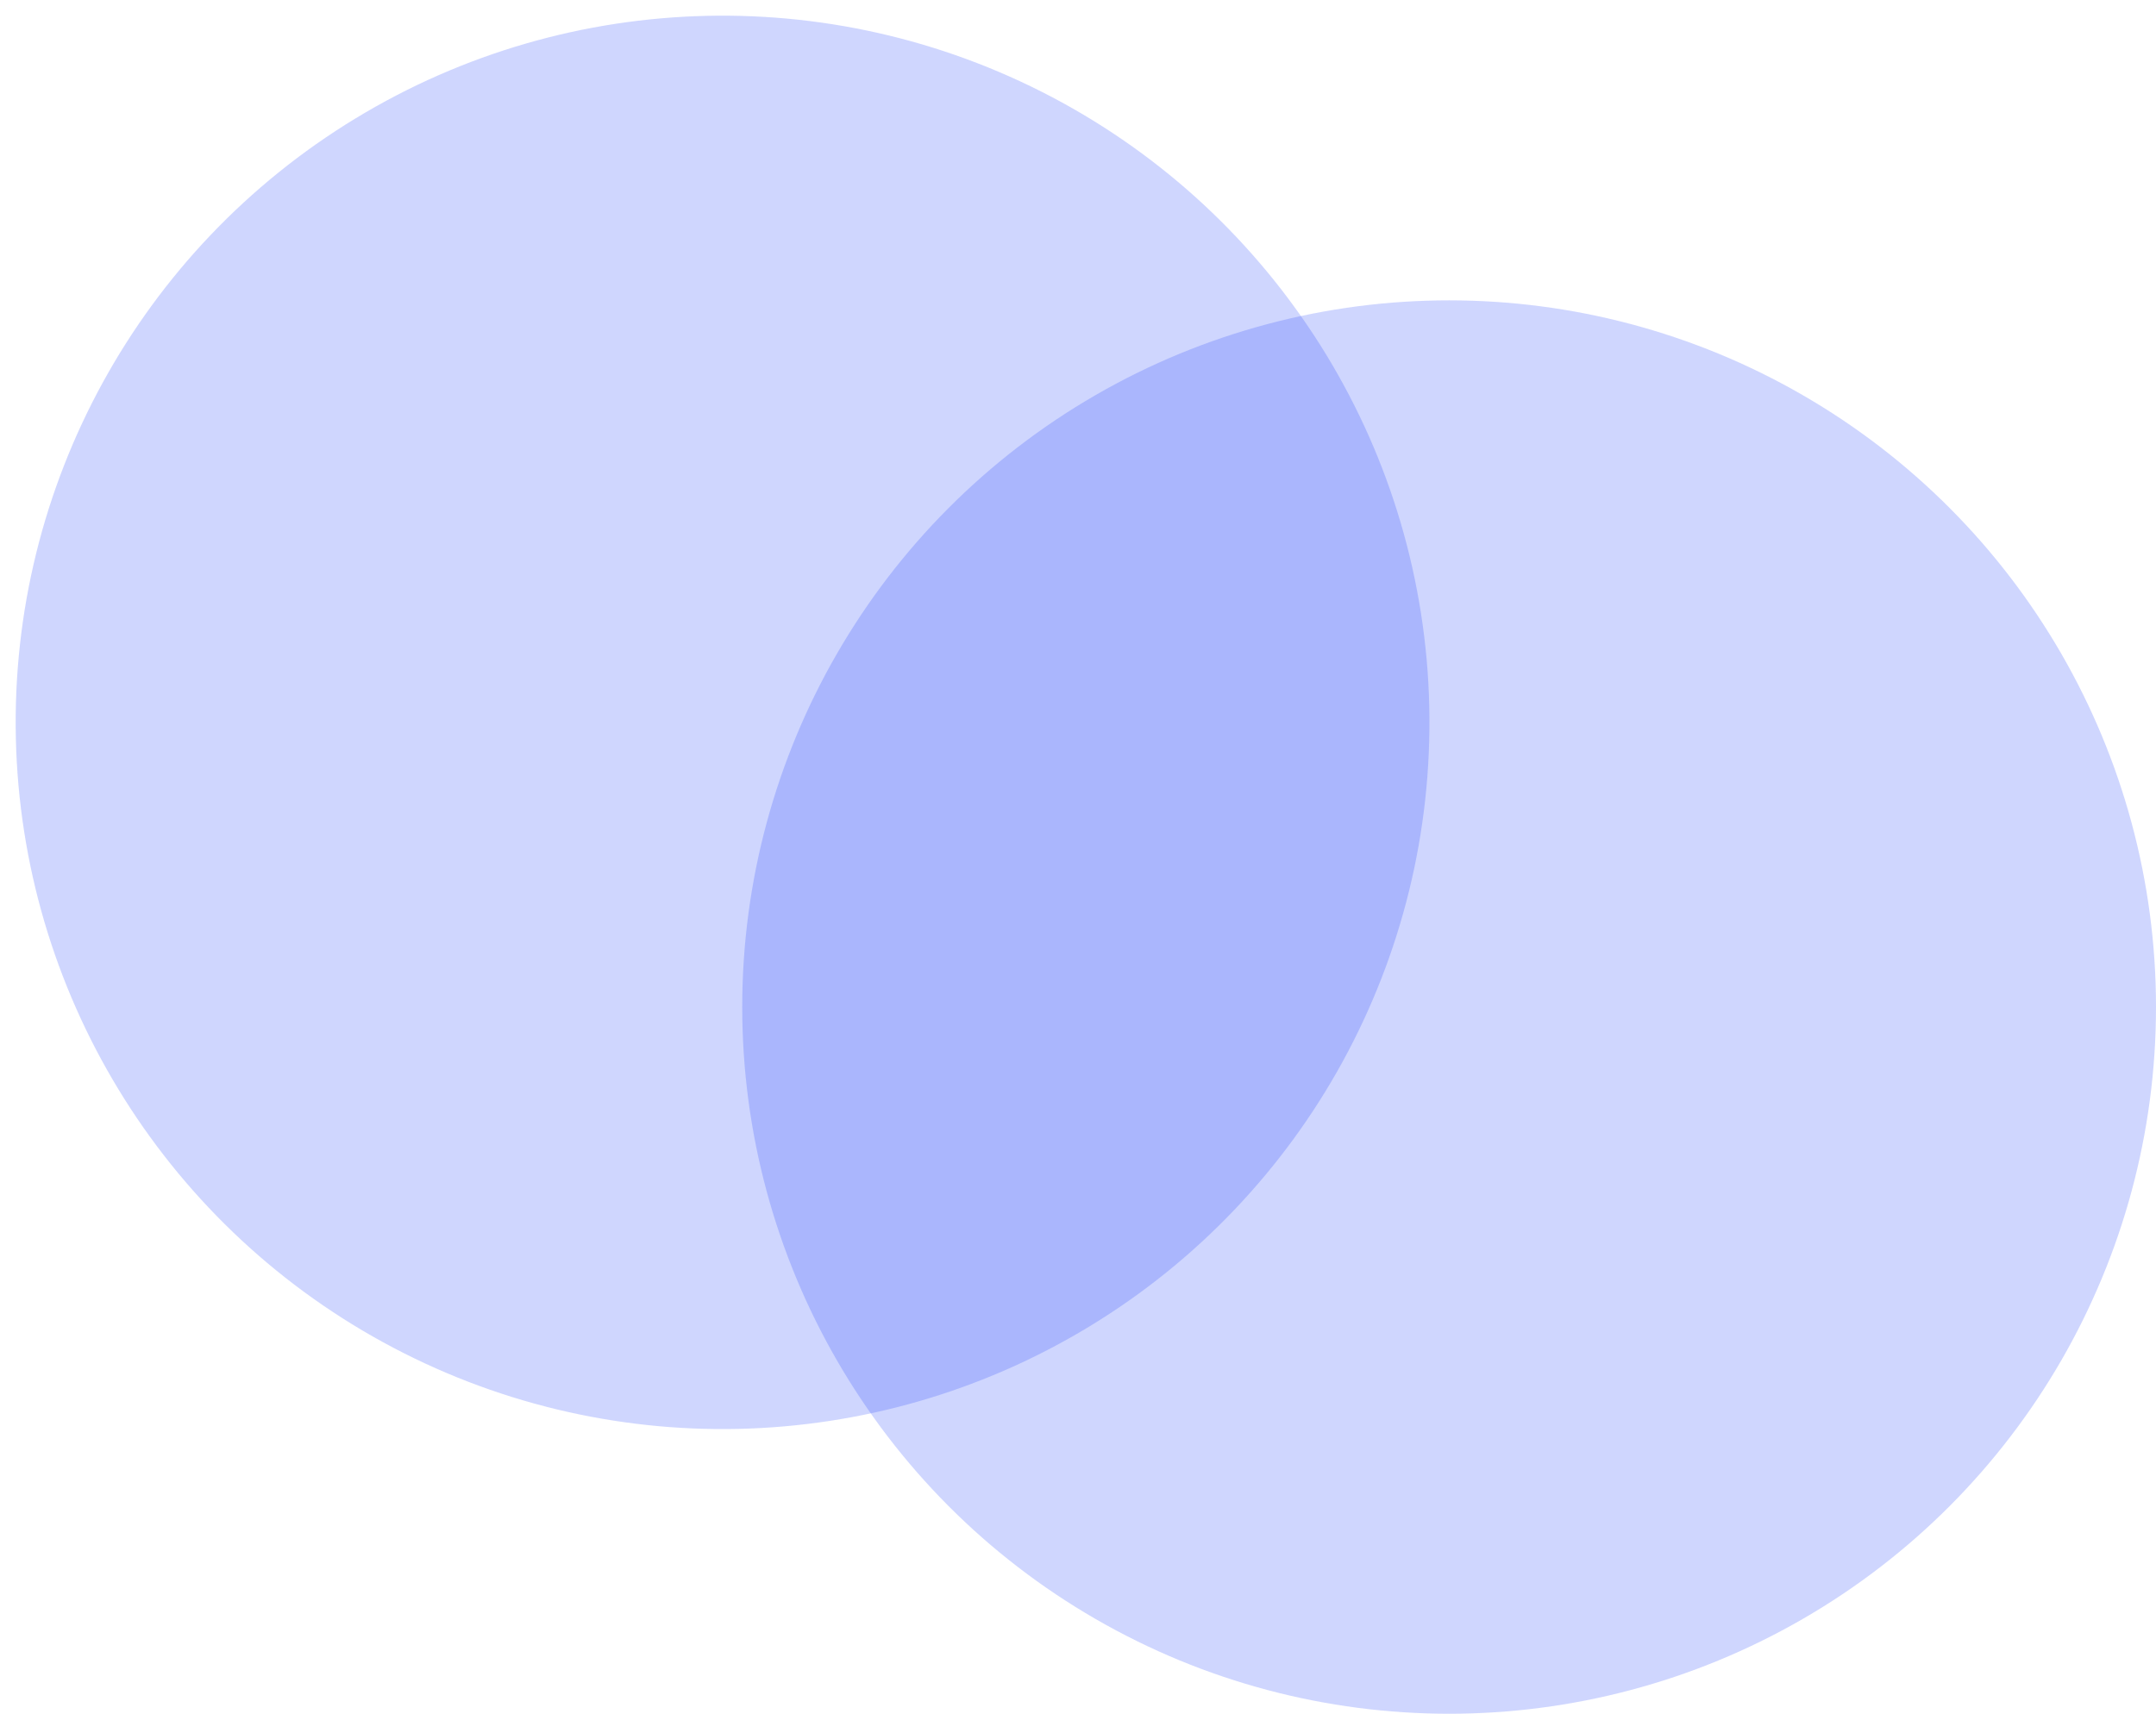
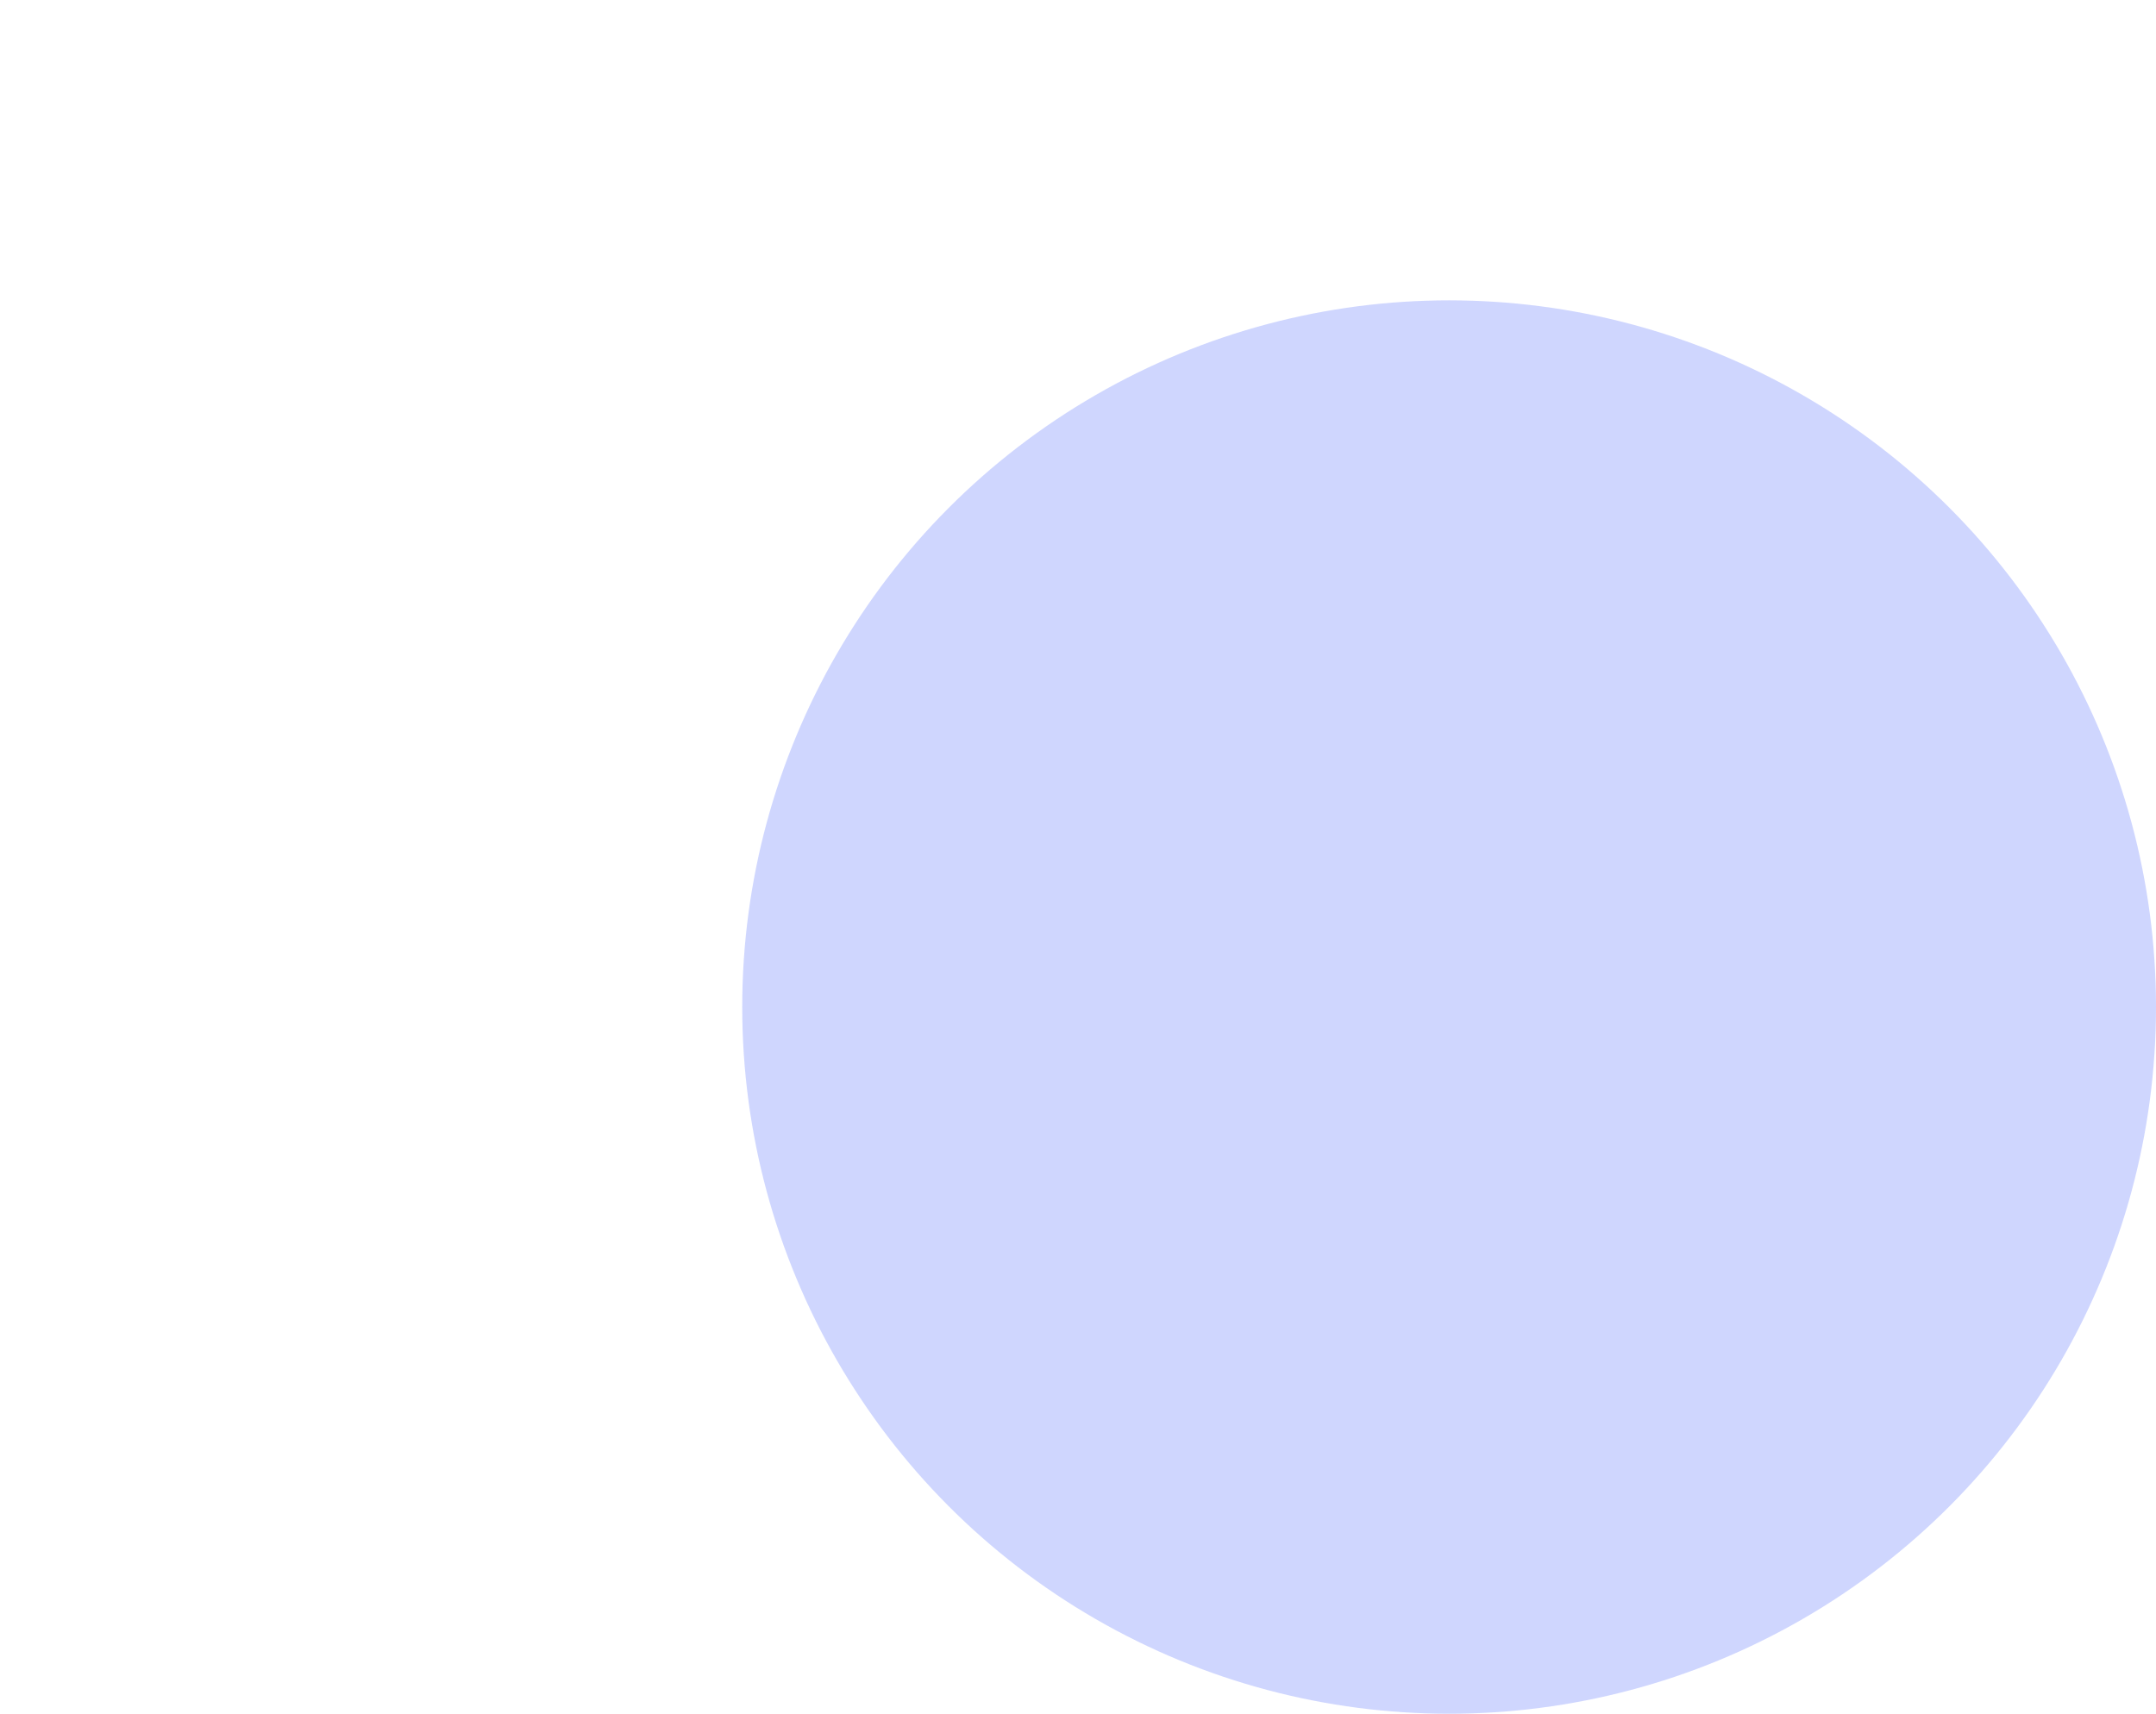
<svg xmlns="http://www.w3.org/2000/svg" width="122" height="97" viewBox="0 0 122 97" fill="none">
  <g style="mix-blend-mode:screen" filter="url(#filter0_d)">
    <path d="M38.523 38.045C38.523 38.889 38.371 39.75 38.066 40.629C37.773 41.496 37.369 42.357 36.853 43.213C36.338 44.057 35.734 44.871 35.043 45.656C34.352 46.441 33.619 47.168 32.846 47.836C32.072 48.504 31.27 49.102 30.438 49.629C29.605 50.145 28.797 50.555 28.012 50.859C27.883 50.672 27.719 50.449 27.52 50.191C27.332 49.922 27.127 49.647 26.904 49.365C26.682 49.072 26.453 48.785 26.219 48.504C25.996 48.211 25.779 47.941 25.568 47.695C27.244 47.039 28.744 46.26 30.068 45.357C31.404 44.455 32.535 43.512 33.461 42.527C34.398 41.531 35.113 40.529 35.605 39.522C36.109 38.502 36.361 37.553 36.361 36.674C36.361 36.557 36.344 36.434 36.309 36.305C36.273 36.176 36.215 36.065 36.133 35.971C36.051 35.877 35.94 35.812 35.799 35.777C35.67 35.73 35.512 35.73 35.324 35.777C34.773 35.895 34.164 36.111 33.496 36.428C32.84 36.744 32.143 37.143 31.404 37.623C30.678 38.092 29.916 38.637 29.119 39.258C28.334 39.879 27.537 40.547 26.729 41.262C26.295 42.621 25.797 44.062 25.234 45.586C24.672 47.098 24.062 48.609 23.406 50.121C22.75 51.621 22.059 53.08 21.332 54.498C20.617 55.916 19.885 57.217 19.135 58.4C18.396 59.572 17.652 60.586 16.902 61.441C16.164 62.309 15.449 62.93 14.758 63.305C14.582 63.398 14.365 63.486 14.107 63.568C13.861 63.65 13.551 63.709 13.176 63.744C13.035 63.756 12.871 63.697 12.684 63.568C12.484 63.44 12.285 63.275 12.086 63.076C11.887 62.877 11.688 62.654 11.488 62.408C11.289 62.162 11.107 61.928 10.943 61.705C10.768 61.482 10.627 61.283 10.521 61.107C10.404 60.932 10.328 60.815 10.293 60.756C10.199 60.58 10.152 60.369 10.152 60.123C10.141 59.889 10.164 59.654 10.223 59.42C10.457 58.635 10.785 57.773 11.207 56.836C11.629 55.898 12.127 54.92 12.701 53.9C13.264 52.869 13.891 51.815 14.582 50.736C15.285 49.647 16.035 48.568 16.832 47.502C17.641 46.424 18.484 45.363 19.363 44.32C20.254 43.277 21.168 42.281 22.105 41.332C22.703 39.469 23.195 37.705 23.582 36.041C23.969 34.377 24.197 32.93 24.268 31.699C24.736 31.887 25.182 32.127 25.604 32.42C26.025 32.713 26.406 33.018 26.746 33.334C27.086 33.65 27.385 33.967 27.643 34.283C27.9 34.6 28.105 34.881 28.258 35.127C28.234 35.326 28.205 35.531 28.17 35.742C28.135 35.941 28.088 36.158 28.029 36.393C29.213 35.631 30.373 35.039 31.51 34.617C32.658 34.184 33.772 33.967 34.85 33.967C35.072 33.967 35.312 34.037 35.57 34.178C35.84 34.318 36.109 34.506 36.379 34.74C36.648 34.963 36.906 35.215 37.152 35.496C37.41 35.777 37.639 36.065 37.838 36.357C38.037 36.639 38.195 36.908 38.312 37.166C38.441 37.412 38.512 37.617 38.523 37.781V38.045ZM13.07 60.141C13.34 60.141 13.703 59.842 14.16 59.244C14.617 58.647 15.127 57.832 15.69 56.801C16.264 55.77 16.867 54.568 17.5 53.197C18.133 51.826 18.76 50.373 19.381 48.838C18.455 49.94 17.594 51.029 16.797 52.107C16.012 53.185 15.326 54.211 14.74 55.184C14.166 56.145 13.715 57.035 13.387 57.855C13.059 58.664 12.895 59.355 12.895 59.93C12.895 60.07 12.953 60.141 13.07 60.141ZM35.148 58.207C35.148 58.559 35.277 58.734 35.535 58.734C35.805 58.734 36.162 58.523 36.607 58.102C37.053 57.668 37.516 57.123 37.996 56.467C37.973 56.338 37.955 56.227 37.943 56.133C37.943 56.027 37.943 55.934 37.943 55.852C37.943 55.617 37.967 55.342 38.014 55.025C38.072 54.697 38.207 54.328 38.418 53.918C38.559 53.602 38.728 53.291 38.928 52.986C39.092 52.717 39.291 52.43 39.525 52.125C39.76 51.809 40.018 51.516 40.299 51.246L40.404 51.141C40.522 51.281 40.674 51.475 40.861 51.721C41.06 51.955 41.254 52.201 41.441 52.459C41.641 52.705 41.81 52.934 41.951 53.145C42.103 53.355 42.197 53.502 42.232 53.584C42.232 54.088 42.139 54.592 41.951 55.096C41.775 55.6 41.535 56.098 41.23 56.59C41.934 56.543 42.584 56.367 43.182 56.062C43.791 55.746 44.424 55.236 45.08 54.533C45.185 54.639 45.32 54.785 45.484 54.973C45.66 55.148 45.801 55.301 45.906 55.43C45.414 55.945 44.928 56.373 44.447 56.713C43.978 57.053 43.504 57.322 43.023 57.522C42.555 57.721 42.074 57.867 41.582 57.961C41.09 58.043 40.586 58.084 40.07 58.084C39.672 58.506 39.244 58.893 38.787 59.244C38.33 59.596 37.861 59.9 37.381 60.158C36.912 60.416 36.443 60.615 35.975 60.756C35.506 60.897 35.06 60.967 34.639 60.967C34.287 60.967 33.924 60.861 33.549 60.65C33.174 60.44 32.834 60.182 32.529 59.877C32.225 59.56 31.973 59.227 31.773 58.875C31.574 58.523 31.475 58.213 31.475 57.943C31.475 57.053 31.598 56.168 31.844 55.289C32.078 54.41 32.453 53.59 32.969 52.828C33.473 52.055 34.117 51.375 34.902 50.789C35.699 50.203 36.643 49.758 37.732 49.453C37.768 49.43 37.826 49.412 37.908 49.4C38.002 49.389 38.078 49.383 38.137 49.383C38.301 49.383 38.471 49.447 38.647 49.576C38.834 49.693 39.004 49.828 39.156 49.98C39.32 50.133 39.455 50.285 39.56 50.438C39.666 50.578 39.719 50.672 39.719 50.719C39.695 50.777 39.607 50.853 39.455 50.947C39.303 51.029 39.098 51.176 38.84 51.387C38.582 51.598 38.277 51.902 37.926 52.301C37.574 52.688 37.188 53.203 36.766 53.848C36.133 54.797 35.705 55.658 35.482 56.432C35.26 57.193 35.148 57.785 35.148 58.207ZM52.797 52.723C52.645 53.18 52.451 53.701 52.217 54.287C51.994 54.873 51.777 55.447 51.566 56.01C51.355 56.572 51.174 57.082 51.022 57.539C50.881 57.996 50.81 58.324 50.81 58.523C50.81 58.594 50.846 58.629 50.916 58.629C51.045 58.629 51.238 58.553 51.496 58.4C51.754 58.248 52.047 58.049 52.375 57.803C52.715 57.557 53.066 57.287 53.43 56.994C53.793 56.701 54.139 56.414 54.467 56.133C54.807 55.84 55.111 55.576 55.381 55.342C55.65 55.107 55.855 54.932 55.996 54.815C56.102 54.92 56.225 55.055 56.365 55.219C56.518 55.383 56.658 55.535 56.787 55.676C56.529 55.934 56.207 56.25 55.82 56.625C55.434 56.988 55.012 57.363 54.555 57.75C54.109 58.137 53.641 58.523 53.148 58.91C52.668 59.297 52.193 59.643 51.725 59.947C51.268 60.252 50.84 60.498 50.441 60.685C50.043 60.873 49.709 60.967 49.44 60.967C49.264 60.967 49.041 60.902 48.772 60.773C48.502 60.656 48.244 60.504 47.998 60.316C47.752 60.141 47.541 59.941 47.365 59.719C47.19 59.496 47.102 59.279 47.102 59.068C47.277 58.283 47.453 57.598 47.629 57.012C47.805 56.426 47.969 55.928 48.121 55.518C48.273 55.096 48.408 54.756 48.525 54.498C48.643 54.24 48.73 54.047 48.789 53.918C48.648 53.859 48.514 53.795 48.385 53.725C48.256 53.654 48.127 53.584 47.998 53.514C47.81 53.713 47.6 53.924 47.365 54.147C47.143 54.369 46.914 54.592 46.68 54.815C46.445 55.037 46.211 55.254 45.977 55.465C45.742 55.676 45.531 55.869 45.344 56.045L44.5 55.184C44.805 54.891 45.174 54.539 45.607 54.129C46.029 53.707 46.445 53.285 46.855 52.863C46.562 52.688 46.299 52.523 46.065 52.371C45.83 52.207 45.631 52.06 45.467 51.932C45.268 51.791 45.092 51.662 44.94 51.545C44.869 51.51 44.834 51.434 44.834 51.316C44.834 51.188 44.887 51.006 44.992 50.772C45.086 50.525 45.209 50.268 45.361 49.998C45.514 49.717 45.678 49.435 45.853 49.154C46.029 48.861 46.199 48.598 46.363 48.363C46.527 48.129 46.668 47.941 46.785 47.801C46.914 47.648 46.996 47.572 47.031 47.572C47.055 47.572 47.131 47.602 47.26 47.66C47.4 47.719 47.547 47.789 47.699 47.871C47.852 47.941 47.992 48.023 48.121 48.117C48.25 48.211 48.332 48.293 48.367 48.363C48.379 48.422 48.391 48.545 48.402 48.732C48.414 48.92 48.426 49.148 48.438 49.418C48.895 49.652 49.363 49.922 49.844 50.227C50.324 50.52 50.764 50.801 51.162 51.07C51.631 51.375 52.076 51.685 52.498 52.002C52.65 52.096 52.744 52.213 52.779 52.353C52.826 52.494 52.832 52.617 52.797 52.723ZM57.701 60.967C57.502 60.967 57.238 60.873 56.91 60.685C56.594 60.51 56.283 60.287 55.978 60.018C55.674 59.76 55.41 59.49 55.188 59.209C54.965 58.928 54.853 58.688 54.853 58.488C54.853 58.137 54.953 57.58 55.152 56.818C55.34 56.057 55.592 55.19 55.908 54.217C56.225 53.232 56.582 52.184 56.98 51.07C57.391 49.957 57.801 48.867 58.211 47.801H55.732H55.715C55.703 47.801 55.697 47.789 55.697 47.766C55.697 47.695 55.727 47.596 55.785 47.467C55.832 47.326 55.897 47.185 55.978 47.045C56.049 46.893 56.137 46.758 56.242 46.641C56.336 46.512 56.43 46.43 56.523 46.395L58.809 46.289C59.137 45.492 59.447 44.76 59.74 44.092C60.045 43.412 60.315 42.832 60.549 42.352C60.607 42.223 60.666 42.088 60.725 41.947C60.795 41.795 60.889 41.648 61.006 41.508C61.135 41.355 61.299 41.203 61.498 41.051C61.709 40.887 61.99 40.723 62.342 40.559C62.6 40.43 62.91 40.289 63.273 40.137C63.648 39.984 64.012 39.844 64.363 39.715C64.727 39.586 65.055 39.48 65.348 39.398C65.641 39.305 65.852 39.258 65.981 39.258C66.098 39.258 66.156 39.281 66.156 39.328V39.363C66.156 39.375 66.144 39.404 66.121 39.451C66.051 39.568 65.922 39.826 65.734 40.225C65.547 40.611 65.312 41.103 65.031 41.701C64.762 42.287 64.457 42.961 64.117 43.723C63.789 44.473 63.449 45.27 63.098 46.113L67.316 45.955C67.434 45.955 67.469 46.025 67.422 46.166C67.375 46.307 67.287 46.471 67.158 46.658C67.029 46.846 66.877 47.039 66.701 47.238C66.537 47.438 66.397 47.59 66.279 47.695C66.256 47.719 66.209 47.742 66.139 47.766C66.068 47.789 65.981 47.801 65.875 47.801H62.395C61.973 48.82 61.568 49.852 61.182 50.895C60.795 51.938 60.449 52.928 60.145 53.865C59.84 54.803 59.594 55.664 59.406 56.449C59.23 57.234 59.143 57.879 59.143 58.383C59.143 58.453 59.178 58.488 59.248 58.488C59.377 58.488 59.57 58.418 59.828 58.277C60.086 58.125 60.373 57.932 60.69 57.697C61.018 57.463 61.363 57.205 61.727 56.924C62.09 56.643 62.435 56.367 62.764 56.098C63.092 55.816 63.385 55.565 63.643 55.342C63.912 55.107 64.117 54.932 64.258 54.815C64.363 54.92 64.486 55.055 64.627 55.219C64.779 55.383 64.92 55.535 65.049 55.676C64.791 55.934 64.469 56.25 64.082 56.625C63.695 56.988 63.273 57.363 62.816 57.75C62.371 58.137 61.902 58.523 61.41 58.91C60.93 59.297 60.455 59.643 59.986 59.947C59.529 60.252 59.102 60.498 58.703 60.685C58.305 60.873 57.971 60.967 57.701 60.967ZM76.123 55.5C75.256 56.379 74.389 57.164 73.522 57.855C72.666 58.547 71.793 59.162 70.902 59.701C70.023 60.228 69.127 60.685 68.213 61.072C67.299 61.459 66.361 61.787 65.4 62.057C64.932 63.44 64.445 64.91 63.941 66.469C63.438 68.027 62.91 69.697 62.359 71.478L57.754 72.99C58.328 71.197 58.891 69.463 59.441 67.787C59.992 66.111 60.549 64.482 61.111 62.9C60.736 62.959 60.361 63.006 59.986 63.041C59.6 63.076 59.207 63.105 58.809 63.129L58.545 61.336C59.143 61.277 59.711 61.213 60.25 61.143C60.777 61.084 61.287 61.025 61.779 60.967C63.15 57.111 64.504 53.625 65.84 50.508C67.188 47.379 68.547 44.672 69.918 42.387C71.289 40.102 72.689 38.262 74.119 36.867C75.549 35.473 77.043 34.582 78.602 34.195C78.812 34.242 79.035 34.33 79.269 34.459C79.504 34.576 79.732 34.717 79.955 34.881C80.178 35.045 80.389 35.221 80.588 35.408C80.787 35.584 80.951 35.754 81.08 35.918C81.139 35.977 81.18 36.041 81.203 36.111C81.227 36.17 81.238 36.275 81.238 36.428C81.238 37.154 81.08 37.957 80.764 38.836C80.459 39.703 80.025 40.617 79.463 41.578C78.912 42.527 78.25 43.506 77.477 44.514C76.715 45.522 75.871 46.523 74.945 47.52C74.019 48.504 73.035 49.471 71.992 50.42C70.949 51.357 69.877 52.242 68.775 53.074C68.377 54.047 67.949 55.119 67.492 56.291C67.047 57.463 66.572 58.752 66.068 60.158C66.9 59.935 67.686 59.672 68.424 59.367C69.174 59.051 69.912 58.676 70.639 58.242C71.365 57.797 72.103 57.281 72.853 56.695C73.615 56.098 74.43 55.4 75.297 54.603L76.123 55.5ZM72.15 45.674C72.022 45.908 71.863 46.207 71.676 46.57C71.512 46.875 71.318 47.262 71.096 47.73C70.873 48.199 70.621 48.756 70.34 49.4C71.16 48.639 71.945 47.842 72.695 47.01C73.457 46.166 74.166 45.316 74.822 44.461C75.478 43.605 76.076 42.768 76.615 41.947C77.154 41.115 77.617 40.336 78.004 39.609C78.391 38.883 78.689 38.227 78.9 37.641C79.111 37.055 79.217 36.574 79.217 36.199C79.217 36.035 79.158 35.953 79.041 35.953C78.818 35.953 78.525 36.129 78.162 36.48C77.799 36.832 77.336 37.395 76.773 38.168C76.223 38.941 75.566 39.943 74.805 41.174C74.043 42.404 73.158 43.904 72.15 45.674ZM77.195 58.207C77.195 58.559 77.324 58.734 77.582 58.734C77.852 58.734 78.209 58.523 78.654 58.102C79.1 57.668 79.562 57.123 80.043 56.467C80.019 56.338 80.002 56.227 79.99 56.133C79.99 56.027 79.99 55.934 79.99 55.852C79.99 55.617 80.014 55.342 80.061 55.025C80.119 54.697 80.254 54.328 80.465 53.918C80.606 53.602 80.775 53.291 80.975 52.986C81.139 52.717 81.338 52.43 81.572 52.125C81.807 51.809 82.064 51.516 82.346 51.246L82.451 51.141C82.568 51.281 82.721 51.475 82.908 51.721C83.107 51.955 83.301 52.201 83.488 52.459C83.688 52.705 83.857 52.934 83.998 53.145C84.15 53.355 84.244 53.502 84.279 53.584C84.279 54.088 84.186 54.592 83.998 55.096C83.822 55.6 83.582 56.098 83.277 56.59C83.981 56.543 84.631 56.367 85.228 56.062C85.838 55.746 86.471 55.236 87.127 54.533C87.232 54.639 87.367 54.785 87.531 54.973C87.707 55.148 87.848 55.301 87.953 55.43C87.461 55.945 86.975 56.373 86.494 56.713C86.025 57.053 85.551 57.322 85.07 57.522C84.602 57.721 84.121 57.867 83.629 57.961C83.137 58.043 82.633 58.084 82.117 58.084C81.719 58.506 81.291 58.893 80.834 59.244C80.377 59.596 79.908 59.9 79.428 60.158C78.959 60.416 78.49 60.615 78.022 60.756C77.553 60.897 77.107 60.967 76.686 60.967C76.334 60.967 75.971 60.861 75.596 60.65C75.221 60.44 74.881 60.182 74.576 59.877C74.272 59.56 74.019 59.227 73.82 58.875C73.621 58.523 73.522 58.213 73.522 57.943C73.522 57.053 73.644 56.168 73.891 55.289C74.125 54.41 74.5 53.59 75.016 52.828C75.519 52.055 76.164 51.375 76.949 50.789C77.746 50.203 78.689 49.758 79.779 49.453C79.814 49.43 79.873 49.412 79.955 49.4C80.049 49.389 80.125 49.383 80.184 49.383C80.348 49.383 80.518 49.447 80.693 49.576C80.881 49.693 81.051 49.828 81.203 49.98C81.367 50.133 81.502 50.285 81.607 50.438C81.713 50.578 81.766 50.672 81.766 50.719C81.742 50.777 81.654 50.853 81.502 50.947C81.35 51.029 81.144 51.176 80.887 51.387C80.629 51.598 80.324 51.902 79.973 52.301C79.621 52.688 79.234 53.203 78.812 53.848C78.18 54.797 77.752 55.658 77.529 56.432C77.307 57.193 77.195 57.785 77.195 58.207ZM86.231 43.652C85.574 44.461 84.865 45.228 84.103 45.955C83.342 46.682 82.574 47.355 81.801 47.977C81.742 47.941 81.648 47.877 81.519 47.783C81.402 47.69 81.279 47.584 81.15 47.467C81.022 47.35 80.898 47.244 80.781 47.15C80.664 47.045 80.582 46.963 80.535 46.904C80.828 46.541 81.156 46.113 81.519 45.621C81.883 45.129 82.234 44.643 82.574 44.162C82.914 43.67 83.219 43.225 83.488 42.826C83.758 42.416 83.951 42.105 84.068 41.895C84.314 42.012 84.549 42.164 84.772 42.352C85.006 42.527 85.217 42.703 85.404 42.879C85.603 43.055 85.773 43.219 85.914 43.371C86.055 43.512 86.16 43.605 86.231 43.652ZM90.59 58.77C90.777 58.77 91.029 58.688 91.346 58.523C91.674 58.359 92.031 58.154 92.418 57.908C92.805 57.65 93.209 57.369 93.631 57.065C94.053 56.76 94.445 56.461 94.809 56.168C95.184 55.875 95.518 55.605 95.811 55.359C96.103 55.113 96.32 54.932 96.461 54.815C96.566 54.92 96.689 55.055 96.83 55.219C96.982 55.383 97.123 55.535 97.252 55.676C96.994 55.934 96.672 56.25 96.285 56.625C95.898 56.988 95.477 57.363 95.019 57.75C94.574 58.137 94.106 58.523 93.613 58.91C93.133 59.297 92.658 59.643 92.189 59.947C91.732 60.252 91.305 60.498 90.906 60.685C90.508 60.873 90.174 60.967 89.904 60.967C89.541 60.967 89.154 60.838 88.744 60.58C88.346 60.322 87.971 60.023 87.619 59.684C87.268 59.332 86.969 58.98 86.723 58.629C86.477 58.277 86.336 58.014 86.301 57.838C86.277 57.768 86.266 57.685 86.266 57.592C86.266 57.486 86.266 57.375 86.266 57.258C86.266 56.672 86.342 55.934 86.494 55.043C86.635 54.141 86.828 53.191 87.074 52.195C87.32 51.188 87.602 50.191 87.918 49.207C88.246 48.211 88.586 47.332 88.938 46.57C89.652 45.012 90.385 43.629 91.135 42.422C91.897 41.215 92.641 40.166 93.367 39.275C94.094 38.373 94.791 37.617 95.459 37.008C96.127 36.398 96.725 35.906 97.252 35.531C97.791 35.156 98.242 34.887 98.606 34.723C98.981 34.559 99.238 34.477 99.379 34.477C99.602 34.559 99.824 34.682 100.047 34.846C100.281 34.998 100.498 35.162 100.697 35.338C100.896 35.514 101.072 35.69 101.225 35.865C101.377 36.029 101.488 36.152 101.559 36.234C101.652 36.328 101.711 36.422 101.734 36.516C101.77 36.598 101.787 36.709 101.787 36.85C101.787 37.131 101.717 37.518 101.576 38.01C101.436 38.502 101.172 39.129 100.785 39.891C100.398 40.641 99.859 41.543 99.168 42.598C98.488 43.652 97.598 44.883 96.496 46.289C95.981 46.945 95.436 47.613 94.861 48.293C94.369 48.879 93.801 49.518 93.156 50.209C92.512 50.9 91.85 51.562 91.17 52.195C90.83 53.484 90.59 54.621 90.449 55.605C90.32 56.59 90.256 57.357 90.256 57.908C90.256 58.272 90.285 58.506 90.344 58.611C90.402 58.717 90.484 58.77 90.59 58.77ZM93.402 45.885C93.203 46.33 93.016 46.764 92.84 47.185C92.676 47.607 92.518 48.023 92.365 48.434C92.728 48.023 93.057 47.631 93.35 47.256C93.654 46.881 93.912 46.559 94.123 46.289C94.369 45.973 94.592 45.674 94.791 45.393C95.611 44.244 96.32 43.19 96.918 42.228C97.516 41.268 98.008 40.424 98.394 39.697C98.781 38.959 99.062 38.35 99.238 37.869C99.426 37.377 99.519 37.025 99.519 36.815C99.519 36.756 99.514 36.715 99.502 36.691C99.502 36.656 99.473 36.639 99.414 36.639C99.309 36.639 99.068 36.815 98.693 37.166C98.318 37.506 97.856 38.051 97.305 38.801C96.766 39.551 96.156 40.512 95.477 41.684C94.809 42.844 94.117 44.244 93.402 45.885ZM97.586 60.967C97.41 60.967 97.188 60.902 96.918 60.773C96.648 60.656 96.391 60.504 96.144 60.316C95.898 60.141 95.688 59.941 95.512 59.719C95.336 59.496 95.248 59.279 95.248 59.068C95.365 58.553 95.523 57.961 95.723 57.293C95.922 56.625 96.139 55.945 96.373 55.254C96.596 54.562 96.836 53.889 97.094 53.232C97.34 52.565 97.562 51.973 97.762 51.457C97.973 50.941 98.154 50.525 98.307 50.209C98.459 49.893 98.559 49.734 98.606 49.734C98.676 49.734 98.852 49.81 99.133 49.963C99.414 50.115 99.707 50.303 100.012 50.525C100.328 50.736 100.609 50.965 100.855 51.211C101.102 51.445 101.225 51.65 101.225 51.826C101.225 51.861 101.219 51.908 101.207 51.967C101.195 52.014 101.178 52.078 101.154 52.16C101.061 52.453 100.938 52.799 100.785 53.197C100.645 53.596 100.492 54.012 100.328 54.445C100.164 54.867 100 55.295 99.836 55.728C99.672 56.15 99.525 56.549 99.397 56.924C99.268 57.299 99.162 57.627 99.08 57.908C98.998 58.19 98.957 58.395 98.957 58.523C98.957 58.594 98.992 58.629 99.062 58.629C99.191 58.629 99.385 58.553 99.643 58.4C99.9 58.248 100.193 58.049 100.521 57.803C100.861 57.557 101.213 57.287 101.576 56.994C101.939 56.701 102.285 56.414 102.613 56.133C102.953 55.84 103.258 55.576 103.527 55.342C103.797 55.107 104.002 54.932 104.143 54.815C104.248 54.92 104.371 55.055 104.512 55.219C104.664 55.383 104.805 55.535 104.934 55.676C104.676 55.934 104.354 56.25 103.967 56.625C103.58 56.988 103.158 57.363 102.701 57.75C102.256 58.137 101.787 58.523 101.295 58.91C100.814 59.297 100.346 59.643 99.889 59.947C99.432 60.252 99.004 60.498 98.606 60.685C98.207 60.873 97.867 60.967 97.586 60.967ZM104.547 44.373C104.535 44.42 104.488 44.537 104.406 44.725C104.336 44.9 104.248 45.111 104.143 45.357C104.037 45.592 103.914 45.844 103.773 46.113C103.645 46.371 103.516 46.611 103.387 46.834C103.258 47.057 103.135 47.244 103.018 47.397C102.9 47.537 102.807 47.607 102.736 47.607C102.525 47.596 102.268 47.531 101.963 47.414C101.67 47.297 101.383 47.168 101.102 47.027C100.832 46.875 100.598 46.728 100.398 46.588C100.211 46.447 100.117 46.348 100.117 46.289C100.117 46.043 100.188 45.727 100.328 45.34C100.469 44.941 100.633 44.56 100.82 44.197C101.008 43.822 101.195 43.5 101.383 43.23C101.582 42.961 101.734 42.826 101.84 42.826C102.051 42.826 102.309 42.897 102.613 43.037C102.918 43.166 103.211 43.318 103.492 43.494C103.785 43.67 104.031 43.846 104.23 44.022C104.441 44.185 104.547 44.303 104.547 44.373ZM106.094 58.207C106.094 58.559 106.223 58.734 106.48 58.734C106.75 58.734 107.107 58.523 107.553 58.102C107.998 57.668 108.461 57.123 108.941 56.467C108.918 56.338 108.9 56.227 108.889 56.133C108.889 56.027 108.889 55.934 108.889 55.852C108.889 55.617 108.912 55.342 108.959 55.025C109.018 54.697 109.152 54.328 109.363 53.918C109.504 53.602 109.674 53.291 109.873 52.986C110.037 52.717 110.236 52.43 110.471 52.125C110.705 51.809 110.963 51.516 111.244 51.246L111.35 51.141C111.467 51.281 111.619 51.475 111.807 51.721C112.006 51.955 112.199 52.201 112.387 52.459C112.586 52.705 112.756 52.934 112.896 53.145C113.049 53.355 113.143 53.502 113.178 53.584C113.178 54.088 113.084 54.592 112.896 55.096C112.721 55.6 112.48 56.098 112.176 56.59C112.879 56.543 113.529 56.367 114.127 56.062C114.736 55.746 115.369 55.236 116.025 54.533C116.131 54.639 116.266 54.785 116.43 54.973C116.605 55.148 116.746 55.301 116.852 55.43C116.359 55.945 115.873 56.373 115.393 56.713C114.924 57.053 114.449 57.322 113.969 57.522C113.5 57.721 113.02 57.867 112.527 57.961C112.035 58.043 111.531 58.084 111.016 58.084C110.617 58.506 110.189 58.893 109.732 59.244C109.275 59.596 108.807 59.9 108.326 60.158C107.857 60.416 107.389 60.615 106.92 60.756C106.451 60.897 106.006 60.967 105.584 60.967C105.232 60.967 104.869 60.861 104.494 60.65C104.119 60.44 103.779 60.182 103.475 59.877C103.17 59.56 102.918 59.227 102.719 58.875C102.52 58.523 102.42 58.213 102.42 57.943C102.42 57.053 102.543 56.168 102.789 55.289C103.023 54.41 103.398 53.59 103.914 52.828C104.418 52.055 105.062 51.375 105.848 50.789C106.645 50.203 107.588 49.758 108.678 49.453C108.713 49.43 108.771 49.412 108.854 49.4C108.947 49.389 109.023 49.383 109.082 49.383C109.246 49.383 109.416 49.447 109.592 49.576C109.779 49.693 109.949 49.828 110.102 49.98C110.266 50.133 110.4 50.285 110.506 50.438C110.611 50.578 110.664 50.672 110.664 50.719C110.641 50.777 110.553 50.853 110.4 50.947C110.248 51.029 110.043 51.176 109.785 51.387C109.527 51.598 109.223 51.902 108.871 52.301C108.52 52.688 108.133 53.203 107.711 53.848C107.078 54.797 106.65 55.658 106.428 56.432C106.205 57.193 106.094 57.785 106.094 58.207Z" fill="white" />
  </g>
-   <circle cx="40.887" cy="40.887" r="40" transform="rotate(-1.284 40.887 40.887)" fill="#2C4DFA" fill-opacity="0.23" />
  <circle cx="82" cy="57" r="40" fill="#2C4DFA" fill-opacity="0.23" />
  <defs>
    <filter id="filter0_d" x="6.149" y="31.699" width="114.702" height="49.291" filterUnits="userSpaceOnUse" color-interpolation-filters="sRGB">
      <feFlood flood-opacity="0" result="BackgroundImageFix" />
      <feColorMatrix in="SourceAlpha" type="matrix" values="0 0 0 0 0 0 0 0 0 0 0 0 0 0 0 0 0 0 127 0" />
      <feOffset dy="4" />
      <feGaussianBlur stdDeviation="2" />
      <feColorMatrix type="matrix" values="0 0 0 0 0 0 0 0 0 0 0 0 0 0 0 0 0 0 0.25 0" />
      <feBlend mode="normal" in2="BackgroundImageFix" result="effect1_dropShadow" />
      <feBlend mode="normal" in="SourceGraphic" in2="effect1_dropShadow" result="shape" />
    </filter>
  </defs>
</svg>